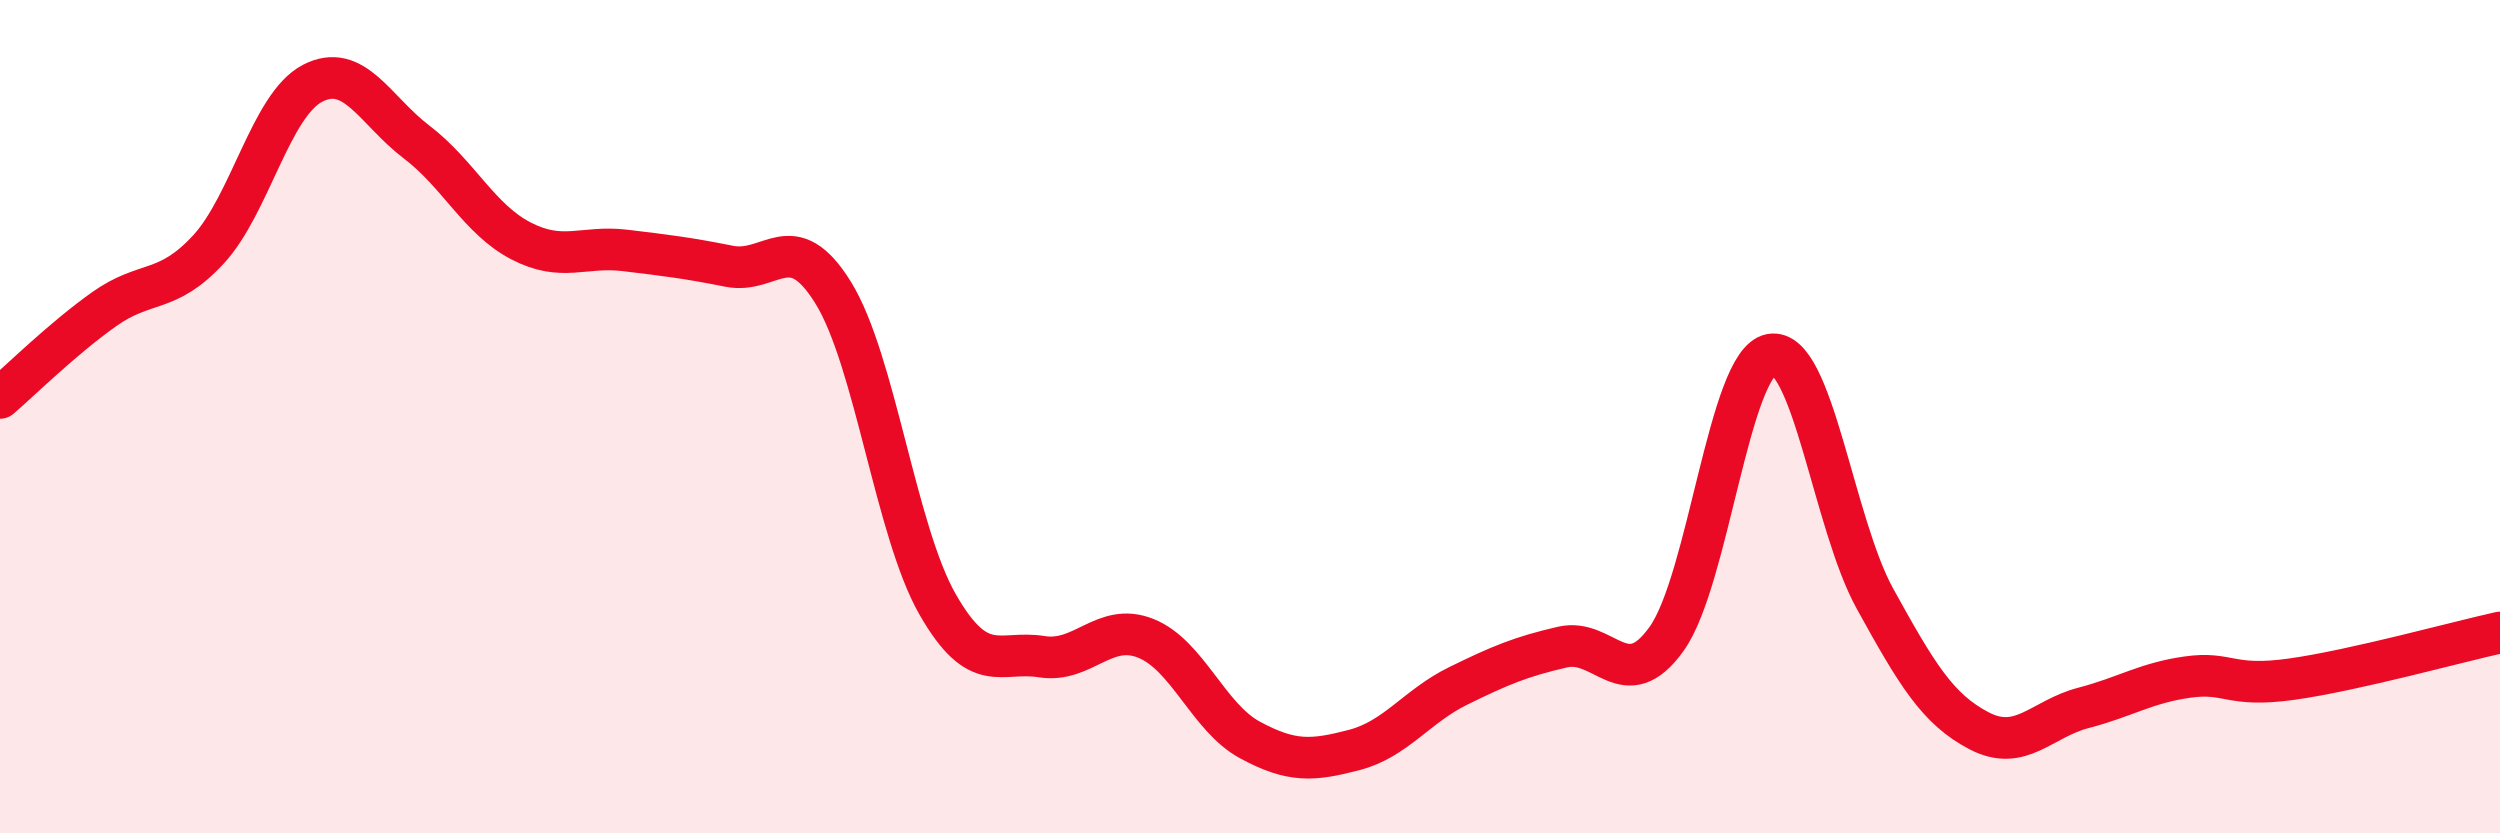
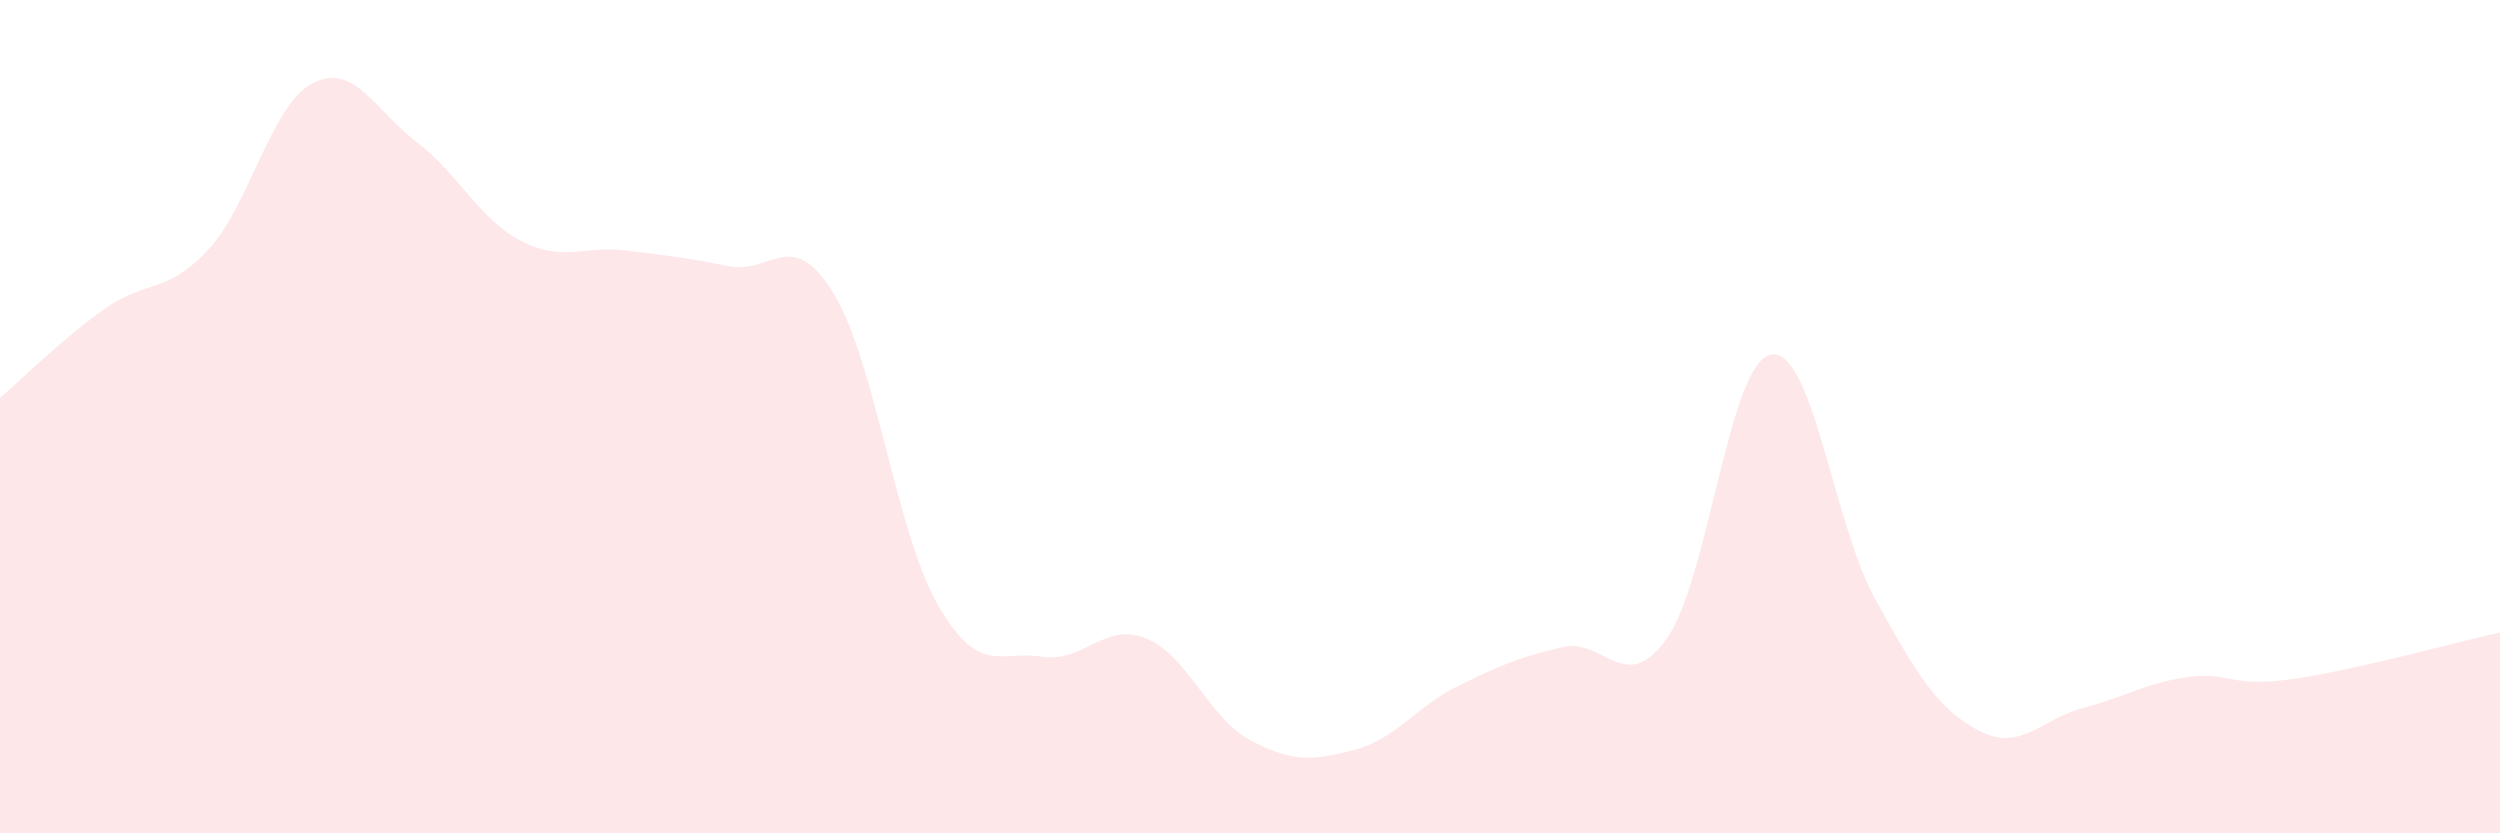
<svg xmlns="http://www.w3.org/2000/svg" width="60" height="20" viewBox="0 0 60 20">
  <path d="M 0,9.55 C 0.5,9.12 1.5,8.13 2.5,7.42 C 3.5,6.71 4,7.07 5,5.99 C 6,4.91 6.5,2.52 7.5,2 C 8.5,1.48 9,2.65 10,3.41 C 11,4.17 11.5,5.26 12.5,5.78 C 13.5,6.3 14,5.89 15,6.01 C 16,6.13 16.5,6.19 17.5,6.39 C 18.5,6.59 19,5.41 20,7.03 C 21,8.65 21.5,12.75 22.5,14.5 C 23.5,16.25 24,15.6 25,15.76 C 26,15.92 26.5,14.92 27.5,15.32 C 28.5,15.72 29,17.22 30,17.76 C 31,18.3 31.5,18.26 32.5,18 C 33.5,17.74 34,16.95 35,16.46 C 36,15.97 36.5,15.76 37.5,15.53 C 38.5,15.3 39,16.73 40,15.33 C 41,13.93 41.5,8.7 42.5,8.51 C 43.5,8.32 44,12.56 45,14.37 C 46,16.18 46.5,17.02 47.5,17.54 C 48.5,18.06 49,17.25 50,16.99 C 51,16.73 51.5,16.39 52.5,16.25 C 53.5,16.11 53.5,16.51 55,16.3 C 56.5,16.09 59,15.4 60,15.18L60 20L0 20Z" fill="#EB0A25" opacity="0.1" stroke-linecap="round" stroke-linejoin="round" />
-   <path d="M 0,9.55 C 0.5,9.12 1.5,8.13 2.5,7.42 C 3.5,6.71 4,7.07 5,5.99 C 6,4.91 6.5,2.52 7.5,2 C 8.5,1.48 9,2.65 10,3.41 C 11,4.17 11.5,5.26 12.5,5.78 C 13.5,6.3 14,5.89 15,6.01 C 16,6.13 16.5,6.19 17.5,6.39 C 18.5,6.59 19,5.41 20,7.03 C 21,8.65 21.5,12.75 22.5,14.5 C 23.5,16.25 24,15.6 25,15.76 C 26,15.92 26.5,14.92 27.5,15.32 C 28.5,15.72 29,17.22 30,17.76 C 31,18.3 31.5,18.26 32.5,18 C 33.5,17.74 34,16.95 35,16.46 C 36,15.97 36.5,15.76 37.5,15.53 C 38.5,15.3 39,16.73 40,15.33 C 41,13.93 41.5,8.7 42.5,8.51 C 43.5,8.32 44,12.56 45,14.37 C 46,16.18 46.5,17.02 47.5,17.54 C 48.5,18.06 49,17.25 50,16.99 C 51,16.73 51.5,16.39 52.5,16.25 C 53.5,16.11 53.5,16.51 55,16.3 C 56.5,16.09 59,15.4 60,15.18" stroke="#EB0A25" stroke-width="1" fill="none" stroke-linecap="round" stroke-linejoin="round" />
</svg>